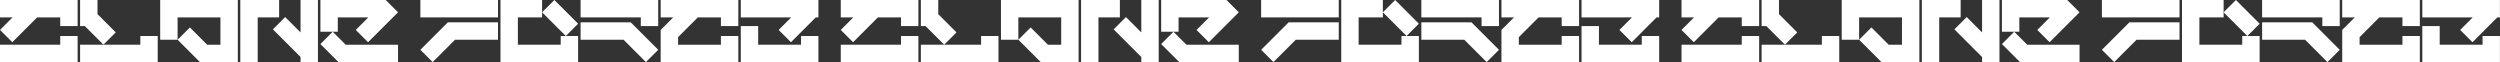
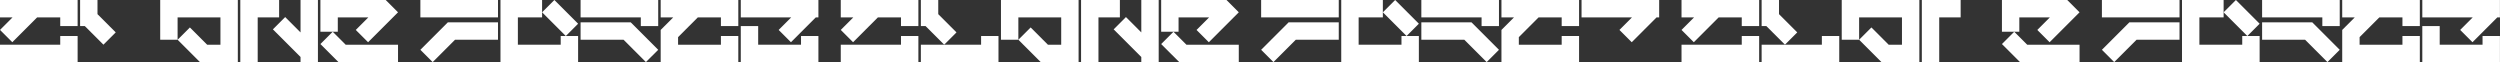
<svg xmlns="http://www.w3.org/2000/svg" viewBox="0 0 5538 138" fill="none">
  <rect x="0" y="0" width="5538" height="138" fill="#333333" stroke="none" />
  <path d="M1228.07 0.002L1200.84 27.236L1253.38 79.773L1280.61 52.539L1228.07 0.002Z" fill="white" />
  <path d="M1463.55 38.515H1491.34L1463.56 66.294H1463.55V99.039V137.554H1502.07H1635.49V118.296V99.039V79.781H1596.98V99.039H1502.07V82.257L1545.81 38.515H1596.98V57.773H1635.49V38.515V19.258V0H1463.55V38.515Z" fill="white" />
  <path d="M1774.42 99.039H1679.51V57.773H1641V99.039V137.554H1812.94V118.296V79.781H1774.42V99.039Z" fill="white" />
  <path d="M992.02 49.52L931.221 110.318L958.457 137.554L1007.98 88.034H1103.16V49.52H992.02Z" fill="white" />
  <path d="M1103.16 0H931.221V38.515H1103.16V0Z" fill="white" />
  <path d="M1286.11 38.515H1419.54V57.773H1458.05V38.515V19.258V0H1286.11V38.515Z" fill="white" />
  <path d="M1397.25 49.52H1286.11V88.034H1381.3L1430.81 137.554L1458.05 110.318L1397.25 49.52Z" fill="white" />
  <path d="M1200.83 38.515V27.236V0H1147.18H1108.67V38.515V99.039V137.554H1147.18H1280.61V118.296V99.039V79.781H1242.09V99.039H1147.18V38.515H1200.83Z" fill="white" />
  <path d="M1641 0V38.515H1752.69L1724.9 66.308L1752.13 93.537L1807.15 38.515H1812.94V0H1641Z" fill="white" />
  <path d="M133.427 99.038H0V137.553H171.942V118.296V99.038V79.781H133.427V99.038Z" fill="white" />
-   <path d="M310.871 99.038H177.444V137.553H349.386V118.296V99.038V79.781H310.871V99.038Z" fill="white" />
  <path d="M0 38.515H27.793L0 66.308L27.235 93.536L82.257 38.515H133.427V57.772H171.942V38.515V19.258V0H0V38.515Z" fill="white" />
  <path d="M229.109 98.977L256.345 71.741L215.959 31.355V0H177.444V57.773H187.912L229.109 98.977Z" fill="white" />
  <path d="M532.331 137.553H570.845V38.515H618.301V0H532.331V38.515V137.553Z" fill="white" />
  <path d="M665.757 71.803L631.74 37.786L604.505 65.022L665.757 126.274V137.553H704.272V0H665.757V71.803Z" fill="white" />
  <path d="M354.887 0V19.258V88.034H393.402V38.515H488.314V99.038H458.871L420.638 60.806L393.402 88.041L442.914 137.553H488.314H526.829V0H354.887Z" fill="white" />
  <path d="M748.29 70.228V38.515H815.952L788.118 66.356L815.347 93.591L881.703 27.236L854.474 0H854.467H709.775V33.907V70.228H748.29Z" fill="white" />
-   <path d="M881.703 137.553V99.038H765.711L737.01 70.331L709.775 97.566L749.762 137.553L749.769 137.546V137.553H881.703Z" fill="white" />
+   <path d="M881.703 137.553V99.038H765.711L737.01 70.331L709.775 97.566L749.762 137.553V137.553H881.703Z" fill="white" />
  <path d="M3090.53 0.002L3063.3 27.236L3115.83 79.773L3143.07 52.539L3090.53 0.002Z" fill="white" />
  <path d="M3326.01 38.515H3353.8L3326.02 66.294H3326.01V99.039V137.554H3364.52H3497.95V118.296V99.039V79.781H3459.44V99.039H3364.52V82.257L3408.27 38.515H3459.44V57.773H3497.95V38.515V19.258V0H3326.01V38.515Z" fill="white" />
-   <path d="M3636.88 99.039H3541.97V57.773H3503.45V99.039V137.554H3675.39V118.296V79.781H3636.88V99.039Z" fill="white" />
  <path d="M2854.48 49.52L2793.68 110.318L2820.91 137.554L2870.43 88.034H2965.62V49.52H2854.48Z" fill="white" />
  <path d="M2965.62 0H2793.68V38.515H2965.62V0Z" fill="white" />
  <path d="M3148.57 38.515H3281.99V57.773H3320.51V38.515V19.258V0H3148.57V38.515Z" fill="white" />
  <path d="M3259.71 49.52H3148.57V88.034H3243.75L3293.27 137.554L3320.51 110.318L3259.71 49.52Z" fill="white" />
  <path d="M3063.29 38.515V27.236V0H3009.64H2971.12V38.515V99.039V137.554H3009.64H3143.06V118.296V99.039V79.781H3104.55V99.039H3009.64V38.515H3063.29Z" fill="white" />
  <path d="M3503.45 0V38.515H3615.15L3587.35 66.308L3614.59 93.537L3669.61 38.515H3675.39V0H3503.45Z" fill="white" />
  <path d="M1995.88 99.038H1862.46V137.553H2034.4V118.296V99.038V79.781H1995.88V99.038Z" fill="white" />
  <path d="M2173.33 99.038H2039.9V137.553H2211.84V118.296V99.038V79.781H2173.33V99.038Z" fill="white" />
  <path d="M1862.46 38.515H1890.25L1862.46 66.308L1889.69 93.536L1944.71 38.515H1995.88V57.772H2034.4V38.515V19.258V0H1862.46V38.515Z" fill="white" />
  <path d="M2091.57 98.977L2118.8 71.741L2078.42 31.355V0H2039.9V57.773H2050.37L2091.57 98.977Z" fill="white" />
  <path d="M2394.79 137.553H2433.3V38.515H2480.76V0H2394.79V38.515V137.553Z" fill="white" />
  <path d="M2528.21 71.803L2494.2 37.786L2466.96 65.022L2528.21 126.274V137.553H2566.73V0H2528.21V71.803Z" fill="white" />
  <path d="M2217.34 0V19.258V88.034H2255.86V38.515H2350.77V99.038H2321.33L2283.09 60.806L2255.86 88.041L2305.37 137.553H2350.77H2389.29V0H2217.34Z" fill="white" />
  <path d="M2610.75 70.228V38.515H2678.41L2650.58 66.356L2677.8 93.591L2744.16 27.236L2716.93 0H2716.92H2572.23V33.907V70.228H2610.75Z" fill="white" />
  <path d="M2744.16 137.553V99.038H2628.17L2599.47 70.331L2572.23 97.566L2612.22 137.553L2612.23 137.546V137.553H2744.16Z" fill="white" />
  <path d="M4952.99 0.002L4925.75 27.236L4978.29 79.773L5005.52 52.539L4952.99 0.002Z" fill="white" />
  <path d="M5188.47 38.515H5216.26L5188.47 66.294H5188.47V99.039V137.554H5226.98H5360.41V118.296V99.039V79.781H5321.89V99.039H5226.98V82.257L5270.72 38.515H5321.89V57.773H5360.41V38.515V19.258V0H5188.47V38.515Z" fill="white" />
  <path d="M5499.34 99.039H5404.43V57.773H5365.91V99.039V137.554H5537.85V118.296V79.781H5499.34V99.039Z" fill="white" />
  <path d="M4716.93 49.52L4656.14 110.318L4683.37 137.554L4732.89 88.034H4828.08V49.52H4716.93Z" fill="white" />
  <path d="M4828.08 0H4656.14V38.515H4828.08V0Z" fill="white" />
  <path d="M5011.02 38.515H5144.45V57.773H5182.96V38.515V19.258V0H5011.02V38.515Z" fill="white" />
  <path d="M5122.17 49.52H5011.02V88.034H5106.21L5155.73 137.554L5182.96 110.318L5122.17 49.52Z" fill="white" />
  <path d="M4925.75 38.515V27.236V0H4872.1H4833.58V38.515V99.039V137.554H4872.1H5005.52V118.296V99.039V79.781H4967.01V99.039H4872.1V38.515H4925.75Z" fill="white" />
  <path d="M5365.91 0V38.515H5477.6L5449.81 66.308L5477.05 93.537L5532.07 38.515H5537.85V0H5365.91Z" fill="white" />
  <path d="M3858.34 99.038H3724.91V137.553H3896.86V118.296V99.038V79.781H3858.34V99.038Z" fill="white" />
  <path d="M4035.79 99.038H3902.36V137.553H4074.3V118.296V99.038V79.781H4035.79V99.038Z" fill="white" />
  <path d="M3724.91 38.515H3752.71L3724.91 66.308L3752.15 93.536L3807.17 38.515H3858.34V57.772H3896.86V38.515V19.258V0H3724.91V38.515Z" fill="white" />
  <path d="M3954.02 98.977L3981.26 71.741L3940.87 31.355V0H3902.36V57.773H3912.83L3954.02 98.977Z" fill="white" />
  <path d="M4257.25 137.553H4295.76V38.515H4343.22V0H4257.25V38.515V137.553Z" fill="white" />
-   <path d="M4390.67 71.803L4356.65 37.786L4329.42 65.022L4390.67 126.274V137.553H4429.19V0H4390.67V71.803Z" fill="white" />
  <path d="M4079.8 0V19.258V88.034H4118.32V38.515H4213.23V99.038H4183.78L4145.55 60.806L4118.32 88.041L4167.83 137.553H4213.23H4251.74V0H4079.8Z" fill="white" />
  <path d="M4473.2 70.228V38.515H4540.87L4513.03 66.356L4540.26 93.591L4606.62 27.236L4579.39 0H4579.38H4434.69V33.907V70.228H4473.2Z" fill="white" />
  <path d="M4606.62 137.553V99.038H4490.63L4461.92 70.331L4434.69 97.566L4474.68 137.553L4474.68 137.546V137.553H4606.62Z" fill="white" />
</svg>